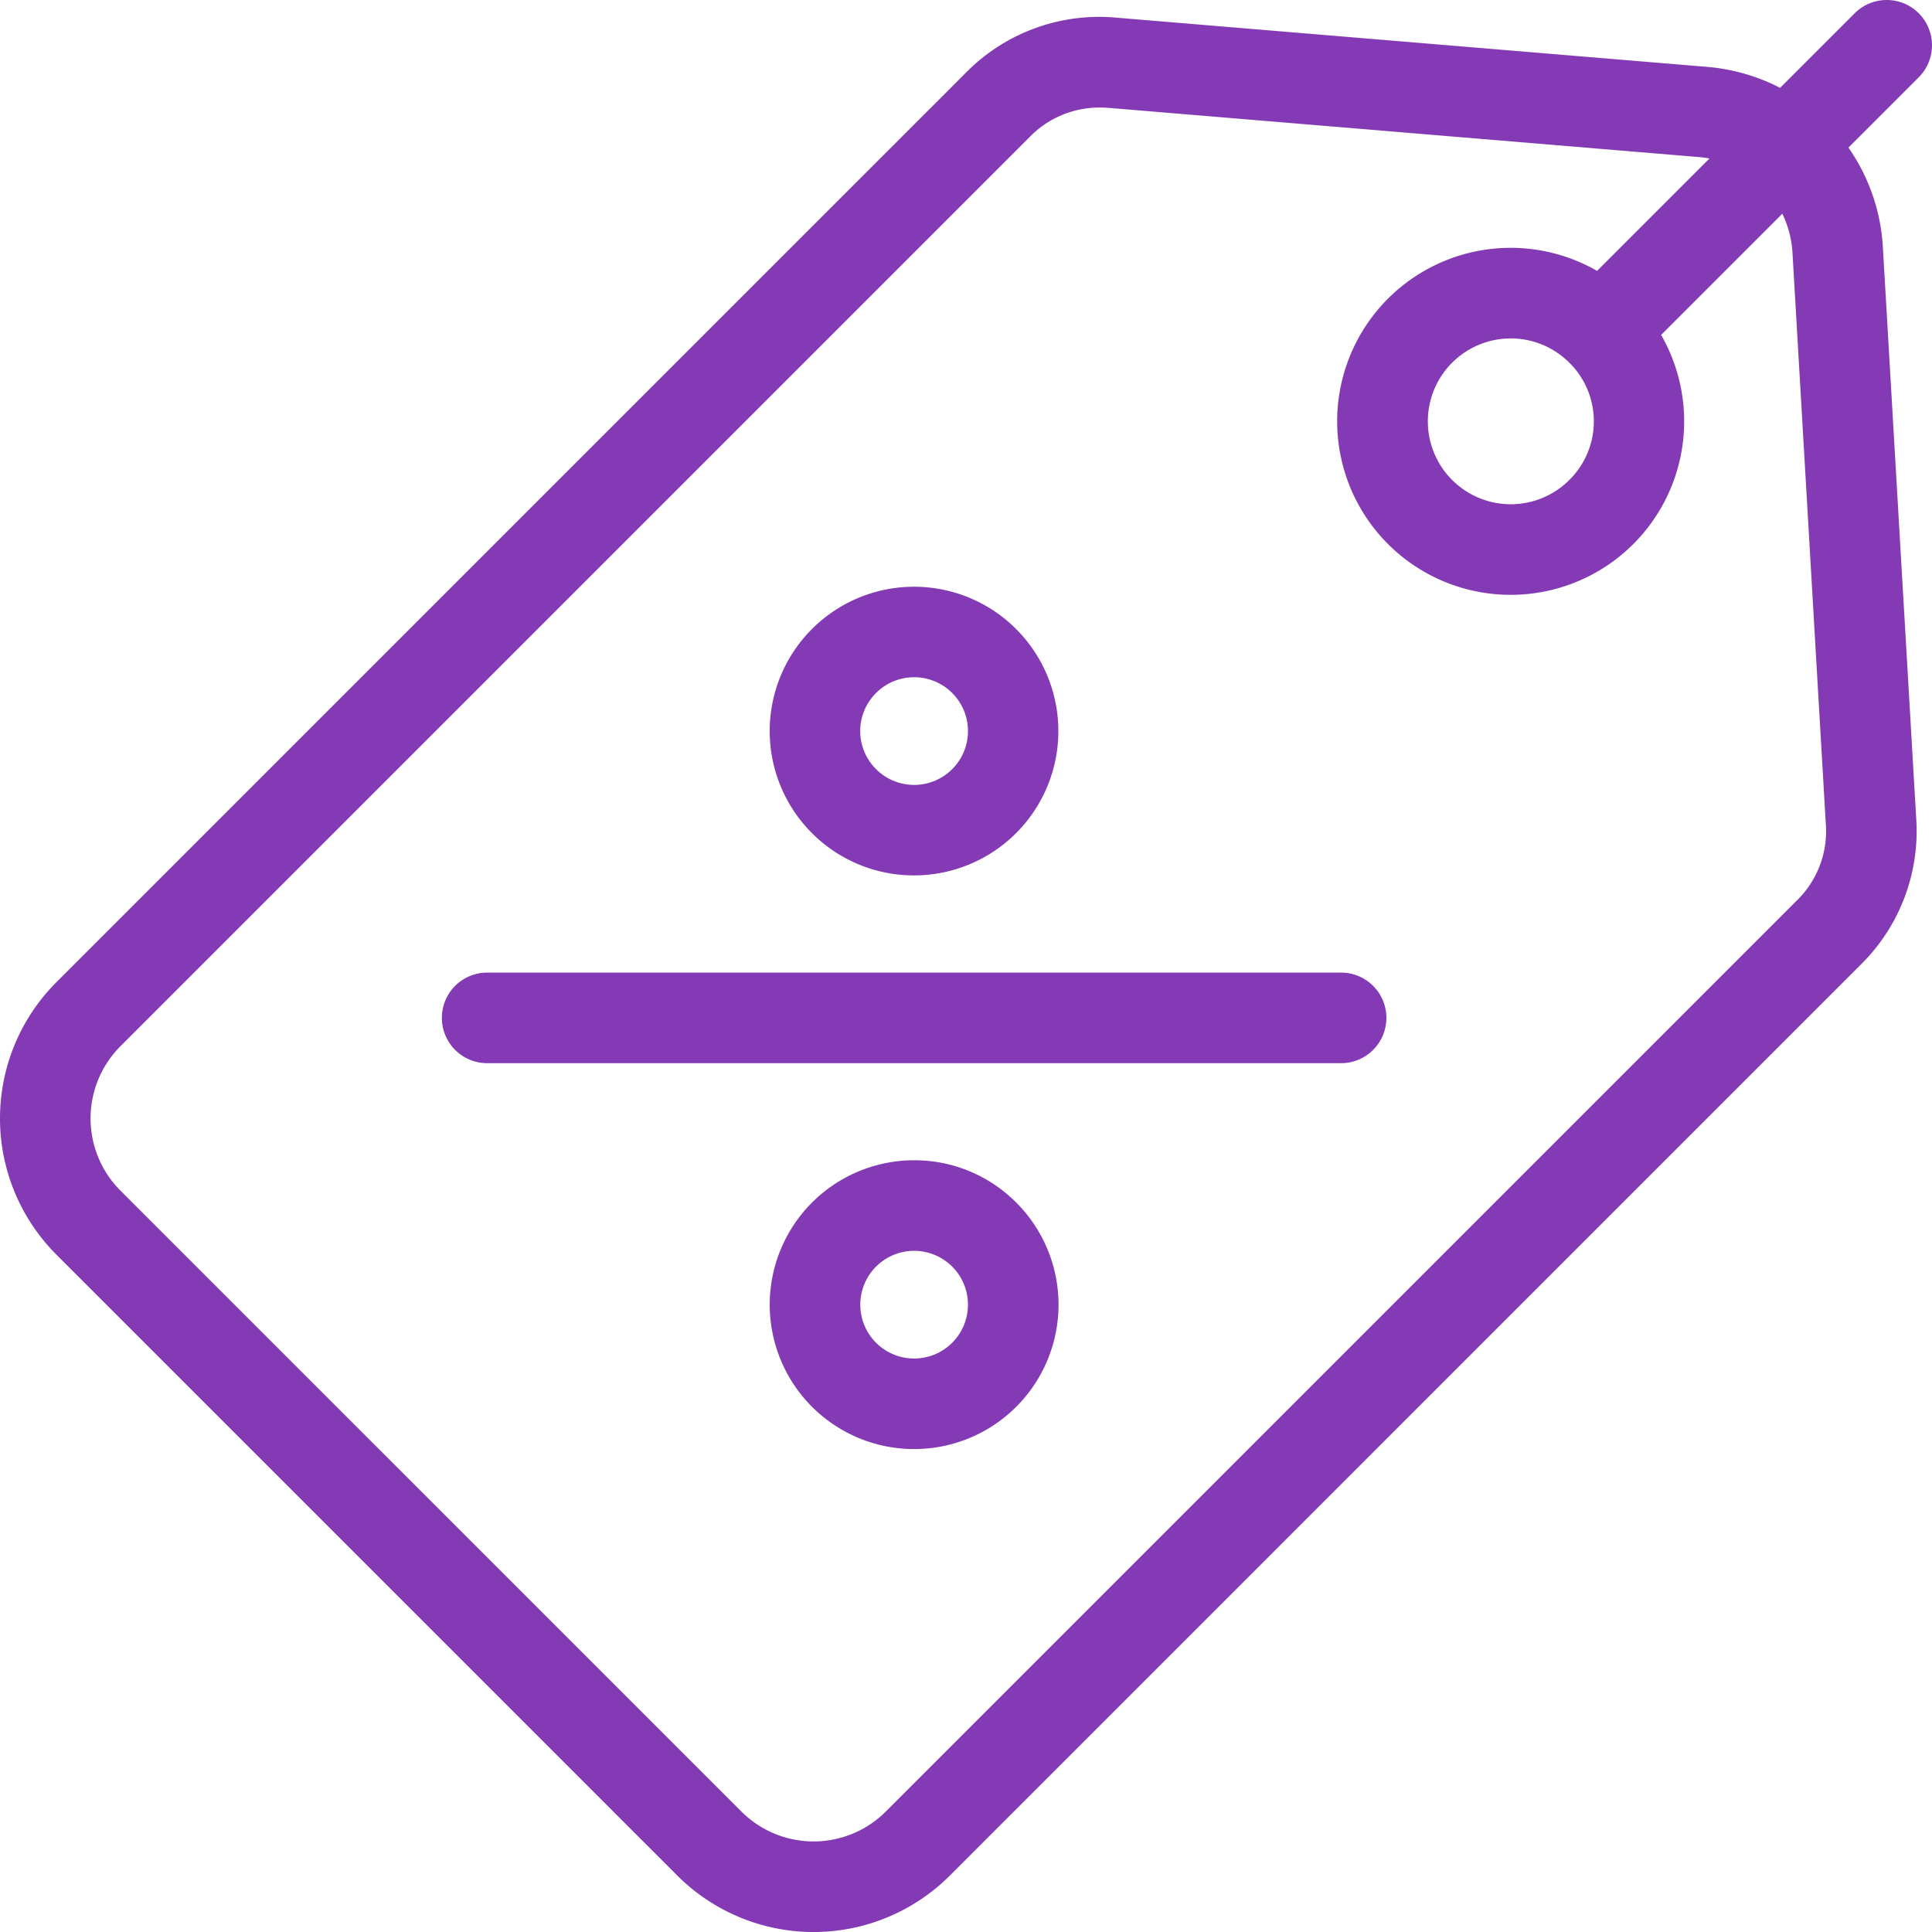
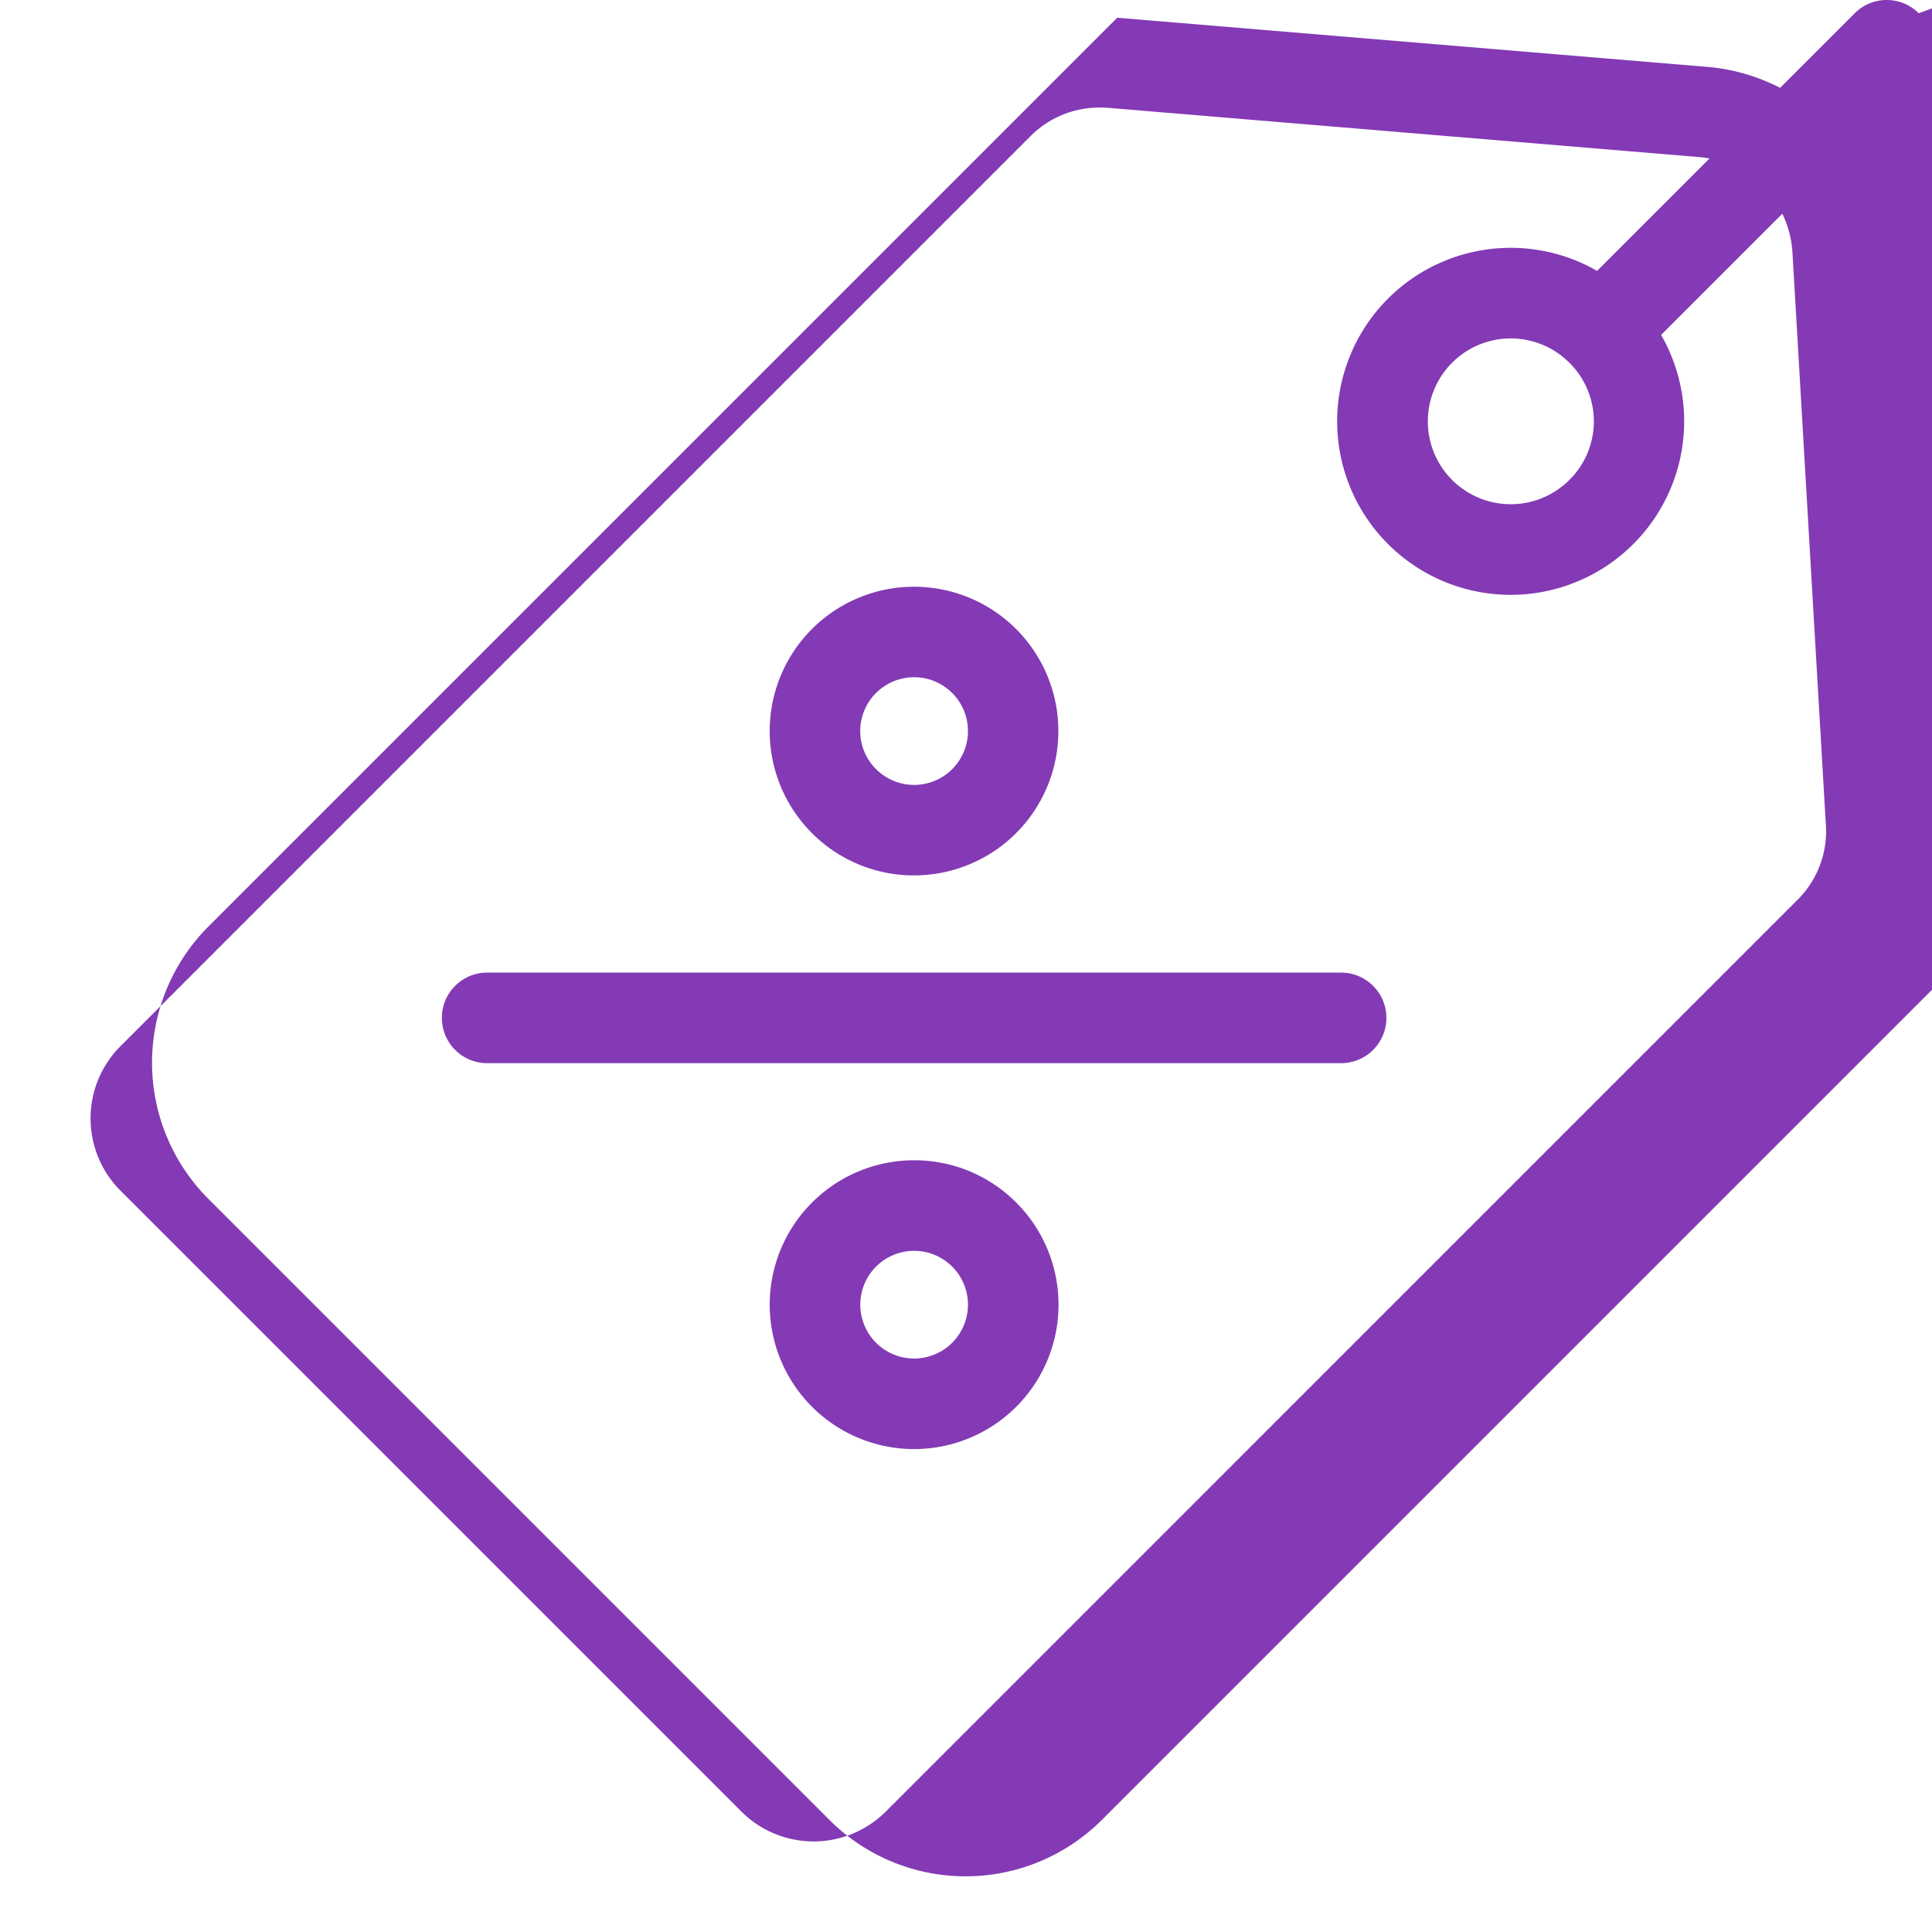
<svg xmlns="http://www.w3.org/2000/svg" version="1.1" data-name="Layer 1" width="300" viewBox="0 0 512 512" height="300" id="Layer_1">
  <g transform="matrix(1,0,0,1,0,0)" height="100%" width="100%">
-     <path stroke-opacity="1" stroke="none" data-original-color="#000000ff" fill-opacity="1" fill="#833ab4" d="m508.485 3.515a12 12 0 0 0 -16.97 0l-19.766 19.765a51.5 51.5 0 0 0 -19.438-5.565l-156.235-13.015a49.581 49.581 0 0 0 -40.293 14.759l-240.878 240.874a51.067 51.067 0 0 0 0 72.115l164.646 164.652a51.07 51.07 0 0 0 72.116 0l241.292-241.3a49.7 49.7 0 0 0 14.849-39.029l-8.826-151.21a51.1 51.1 0 0 0 -9.127-26.445l18.63-18.631a12 12 0 0 0 0-16.97zm-33.462 63.444 8.826 151.213a25.649 25.649 0 0 1 -7.86 20.66l-241.289 241.293a27.069 27.069 0 0 1 -38.174 0l-164.651-164.647a27.069 27.069 0 0 1 0-38.174l240.879-240.879a25.753 25.753 0 0 1 18.78-7.921q1.257 0 2.549.108l156.235 13.02c.92.076 1.822.206 2.711.368l-29.787 29.787a45.98 45.98 0 1 0 16.971 16.971l32.118-32.118a27.231 27.231 0 0 1 2.692 10.319zm-59.136 60.241a21.969 21.969 0 1 1 0-31.084 21.837 21.837 0 0 1 0 31.084zm-48.48 142.55a12 12 0 0 1 -12 12h-226.307a12 12 0 1 1 0-24h226.307a12 12 0 0 1 12 11.997zm-125.154-37.759a38.25 38.25 0 1 0 -27.06-11.191 38.148 38.148 0 0 0 27.06 11.191zm-10.089-48.339a14.268 14.268 0 1 1 0 20.178 14.224 14.224 0 0 1 0-20.178zm10.089 123.832a38.268 38.268 0 1 0 27.06 11.209 38.018 38.018 0 0 0 -27.06-11.209zm10.089 48.358a14.268 14.268 0 1 1 4.179-10.089 14.286 14.286 0 0 1 -4.179 10.089z" />
+     <path stroke-opacity="1" stroke="none" data-original-color="#000000ff" fill-opacity="1" fill="#833ab4" d="m508.485 3.515a12 12 0 0 0 -16.97 0l-19.766 19.765a51.5 51.5 0 0 0 -19.438-5.565l-156.235-13.015l-240.878 240.874a51.067 51.067 0 0 0 0 72.115l164.646 164.652a51.07 51.07 0 0 0 72.116 0l241.292-241.3a49.7 49.7 0 0 0 14.849-39.029l-8.826-151.21a51.1 51.1 0 0 0 -9.127-26.445l18.63-18.631a12 12 0 0 0 0-16.97zm-33.462 63.444 8.826 151.213a25.649 25.649 0 0 1 -7.86 20.66l-241.289 241.293a27.069 27.069 0 0 1 -38.174 0l-164.651-164.647a27.069 27.069 0 0 1 0-38.174l240.879-240.879a25.753 25.753 0 0 1 18.78-7.921q1.257 0 2.549.108l156.235 13.02c.92.076 1.822.206 2.711.368l-29.787 29.787a45.98 45.98 0 1 0 16.971 16.971l32.118-32.118a27.231 27.231 0 0 1 2.692 10.319zm-59.136 60.241a21.969 21.969 0 1 1 0-31.084 21.837 21.837 0 0 1 0 31.084zm-48.48 142.55a12 12 0 0 1 -12 12h-226.307a12 12 0 1 1 0-24h226.307a12 12 0 0 1 12 11.997zm-125.154-37.759a38.25 38.25 0 1 0 -27.06-11.191 38.148 38.148 0 0 0 27.06 11.191zm-10.089-48.339a14.268 14.268 0 1 1 0 20.178 14.224 14.224 0 0 1 0-20.178zm10.089 123.832a38.268 38.268 0 1 0 27.06 11.209 38.018 38.018 0 0 0 -27.06-11.209zm10.089 48.358a14.268 14.268 0 1 1 4.179-10.089 14.286 14.286 0 0 1 -4.179 10.089z" />
  </g>
</svg>